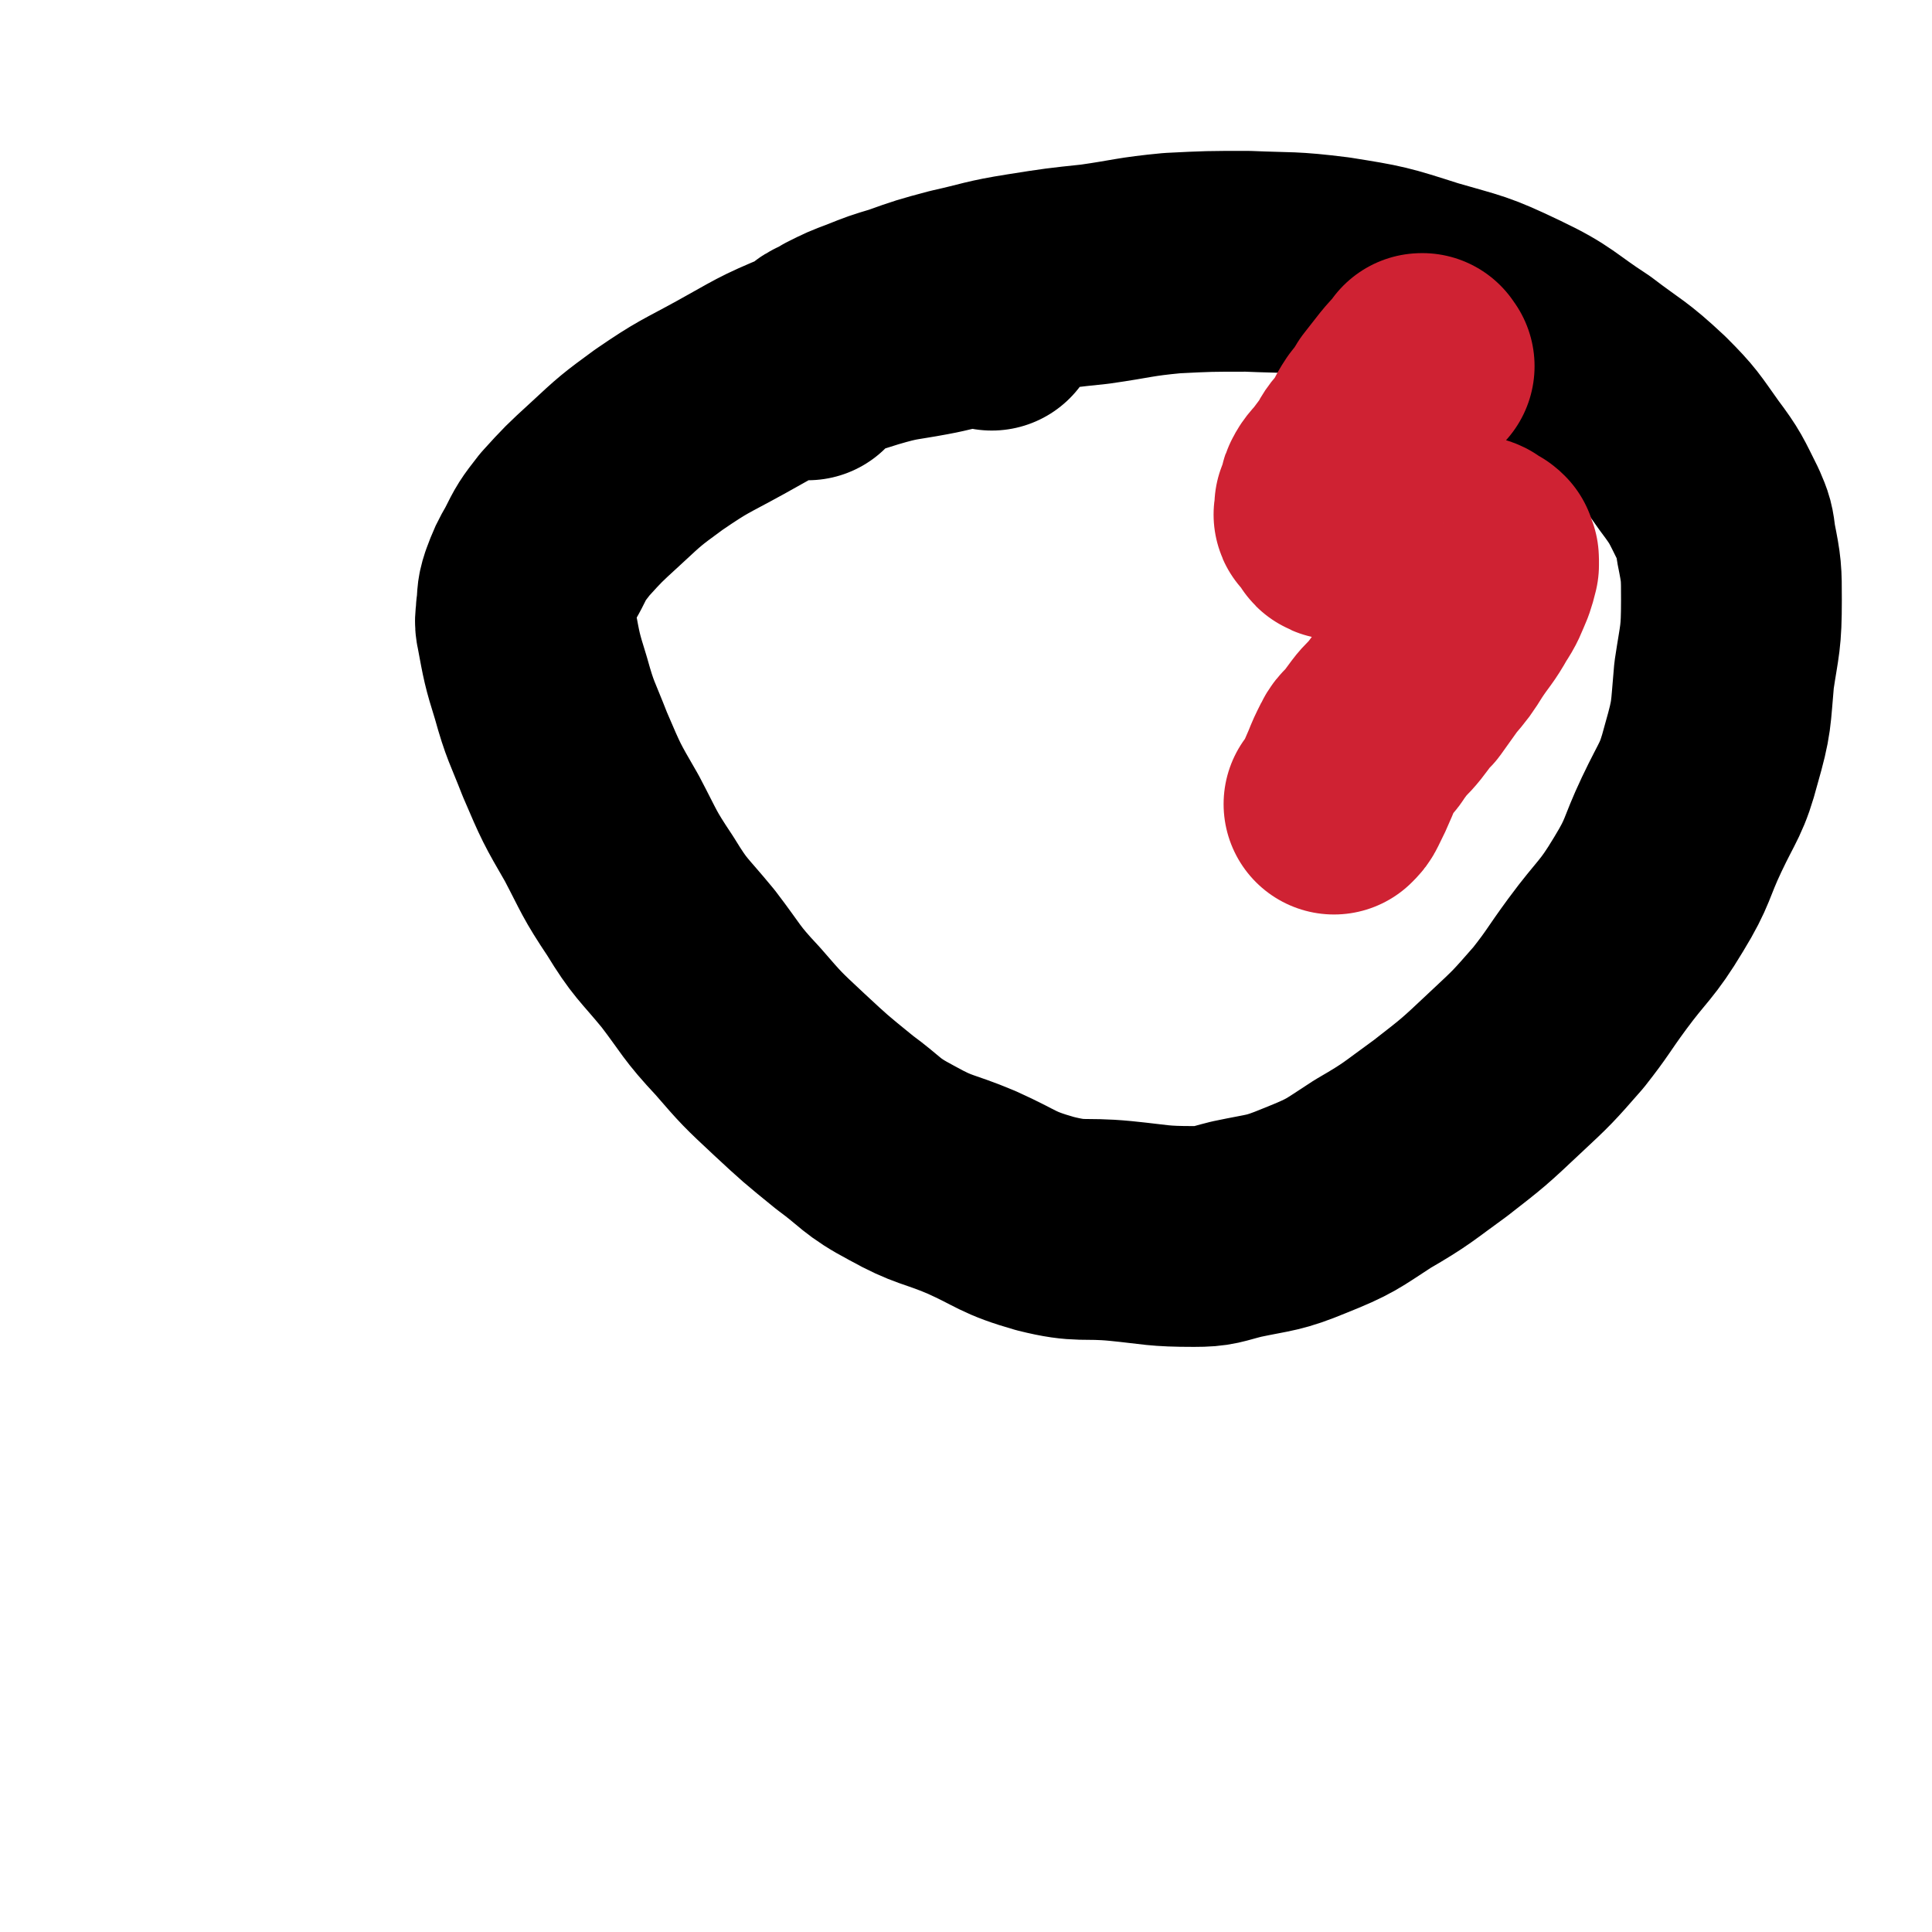
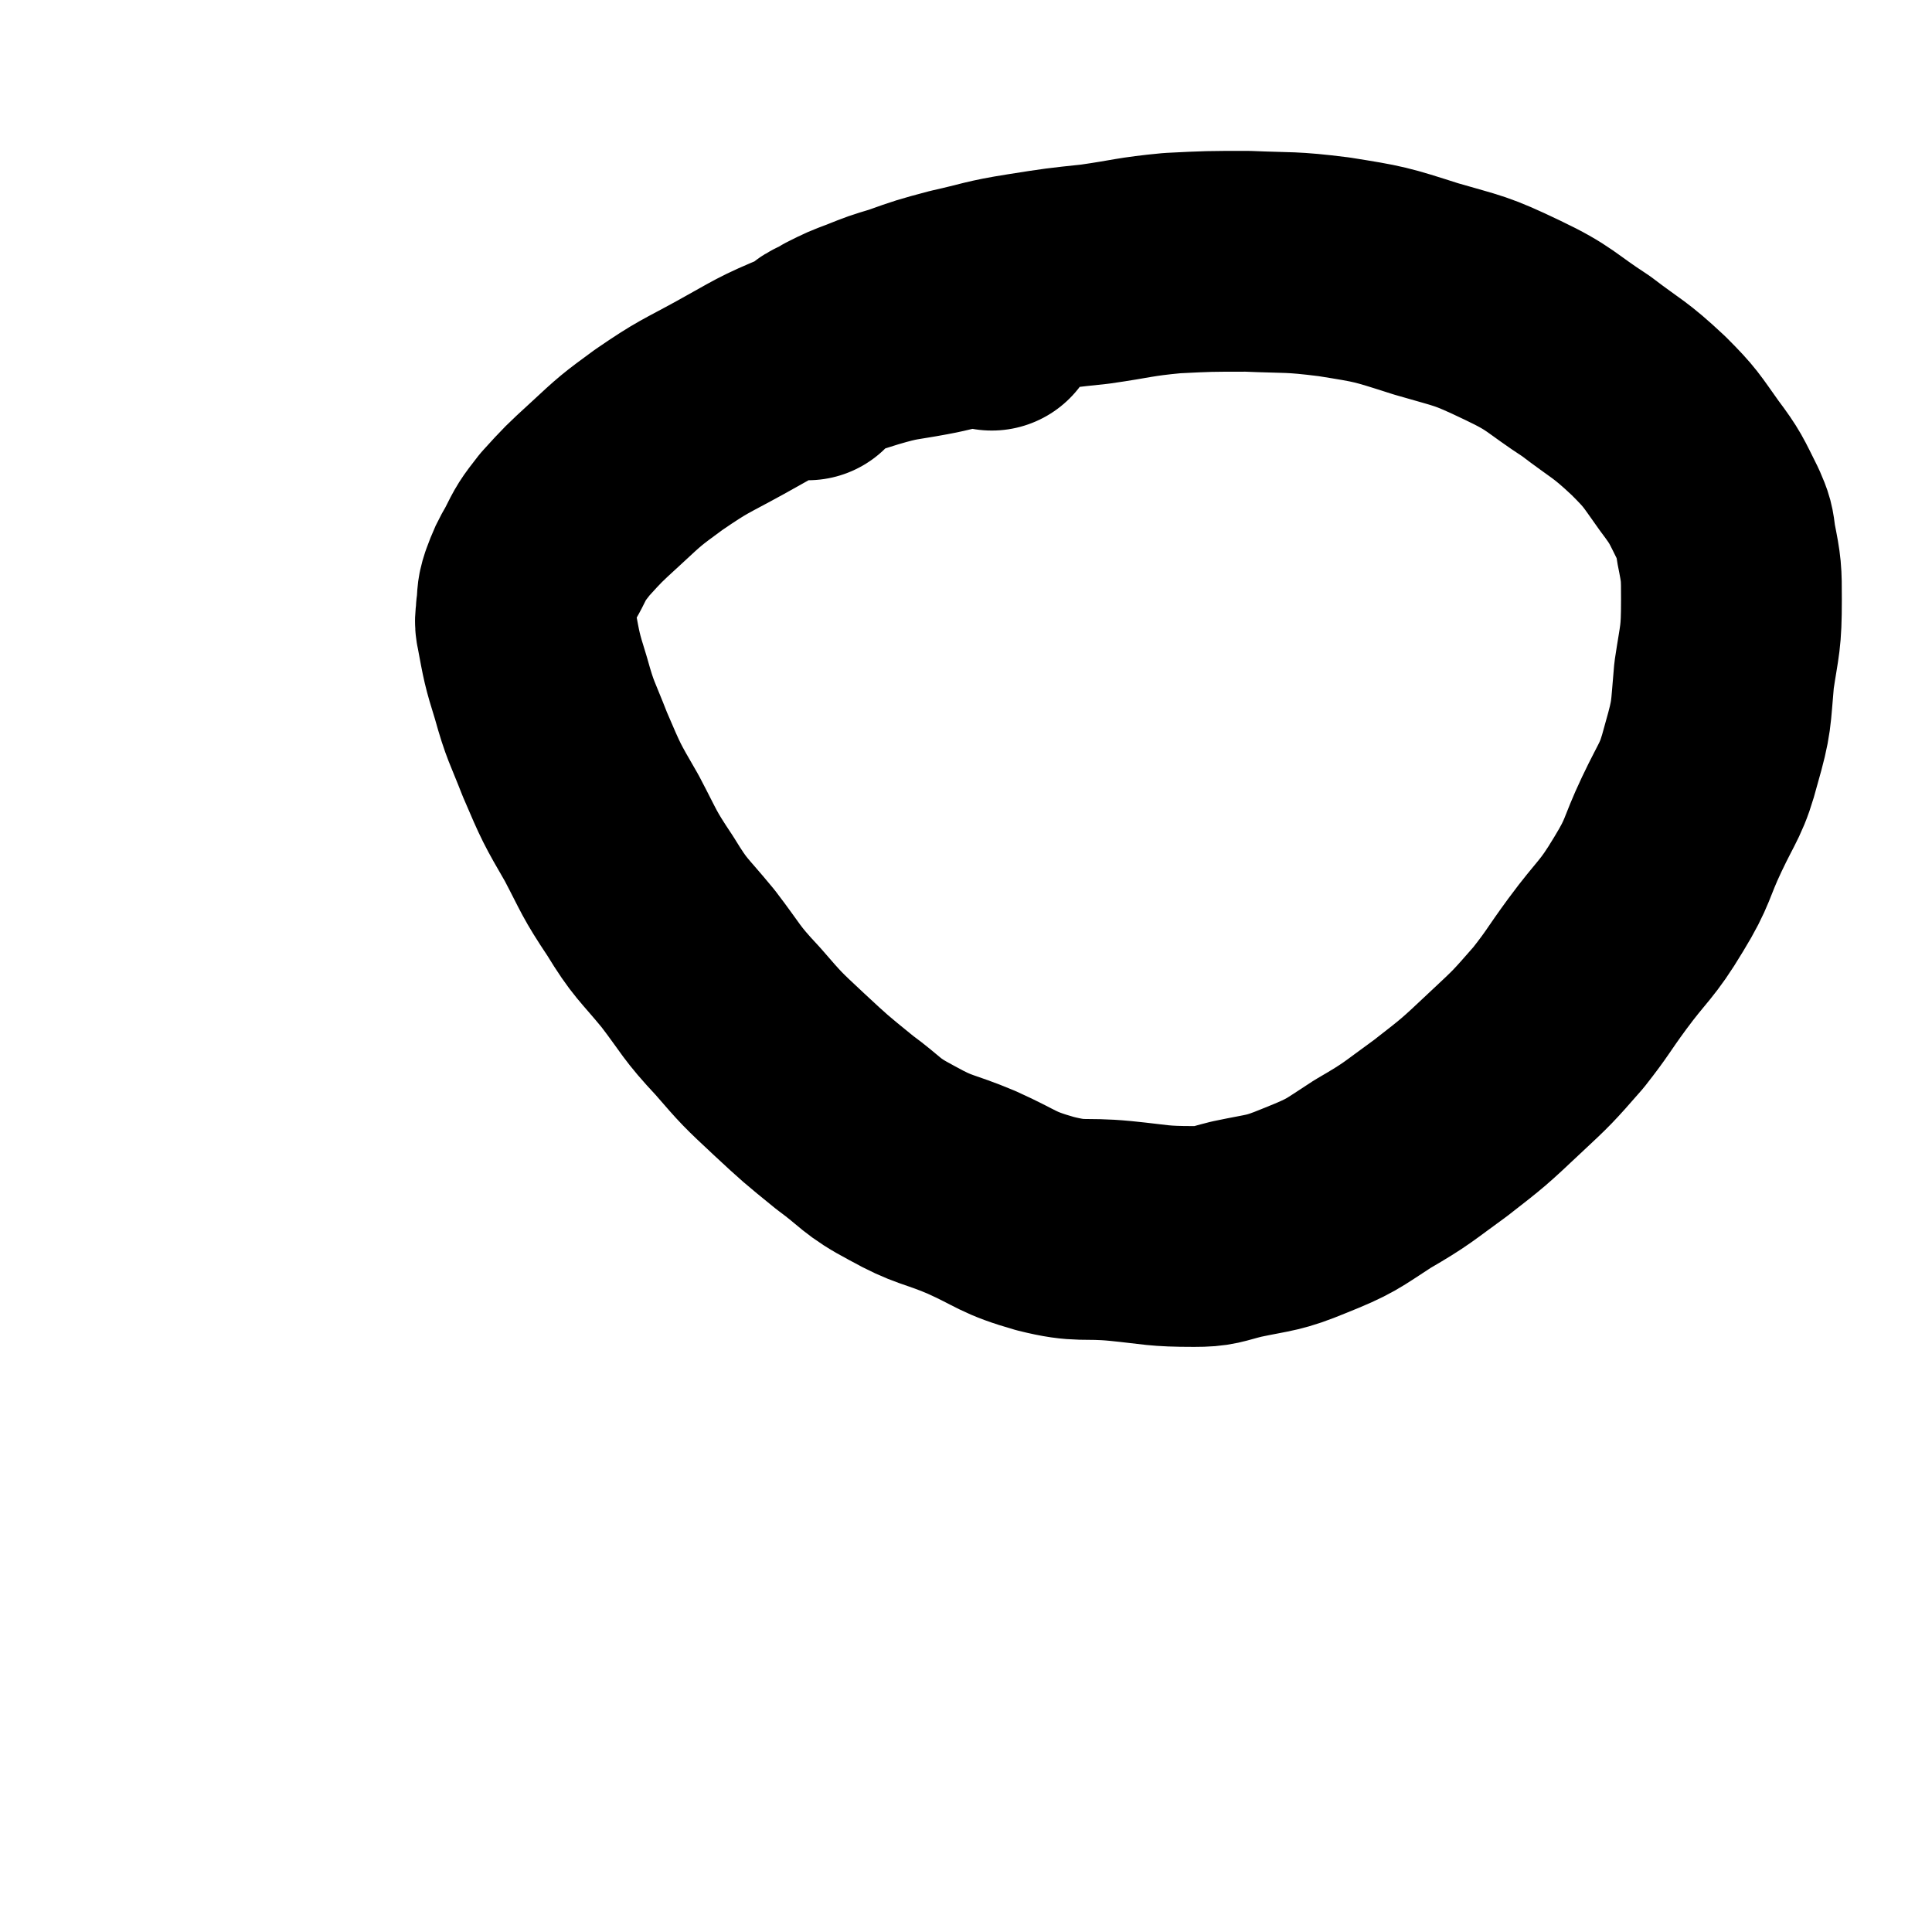
<svg xmlns="http://www.w3.org/2000/svg" viewBox="0 0 1050 1050" version="1.1">
  <g fill="none" stroke="#000000" stroke-width="120" stroke-linecap="round" stroke-linejoin="round">
    <path d="M539,174c-1,-1 -1,-1 -1,-1 -6,-1 -6,-1 -12,0 -11,1 -11,2 -22,4 -16,3 -16,2 -33,7 -16,5 -16,5 -32,11 -22,9 -22,10 -42,21 -20,11 -20,10 -39,23 -15,11 -15,11 -29,24 -12,11 -12,11 -22,22 -7,9 -7,9 -12,19 -4,7 -4,7 -7,15 -2,6 -1,6 -2,13 0,4 -1,5 0,9 3,16 3,17 8,33 5,18 6,18 13,36 9,21 9,21 20,40 10,19 9,19 21,37 11,18 12,17 26,34 13,17 12,18 27,34 13,15 13,15 28,29 14,13 14,13 30,26 15,11 14,13 31,22 18,10 19,8 38,16 20,9 19,11 40,17 20,5 20,2 41,4 20,2 20,3 40,3 11,0 11,-1 23,-4 19,-4 20,-3 37,-10 20,-8 20,-9 37,-20 19,-11 19,-12 37,-25 18,-14 18,-14 35,-30 15,-14 15,-14 29,-30 11,-14 10,-14 21,-29 14,-19 16,-18 28,-38 11,-18 9,-19 18,-38 9,-19 11,-19 16,-38 6,-21 5,-21 7,-43 3,-20 4,-20 4,-41 0,-15 0,-16 -3,-31 -1,-8 -1,-8 -4,-15 -7,-14 -7,-15 -16,-27 -10,-14 -10,-15 -22,-27 -16,-15 -17,-14 -34,-27 -20,-13 -19,-15 -40,-25 -23,-11 -23,-10 -47,-17 -25,-8 -25,-8 -50,-12 -24,-3 -24,-2 -47,-3 -21,0 -21,0 -41,1 -21,2 -21,3 -42,6 -19,2 -19,2 -38,5 -19,3 -19,4 -37,8 -15,4 -15,4 -29,9 -10,3 -10,3 -20,7 -8,3 -8,3 -16,7 -6,4 -8,3 -12,8 -4,3 -2,4 -4,8 " />
  </g>
  <g fill="none" stroke="#CF2233" stroke-width="120" stroke-linecap="round" stroke-linejoin="round">
-     <path d="M774,199c-1,-1 -1,-1 -1,-1 -1,-1 0,0 0,0 0,0 0,0 0,0 0,0 0,0 0,0 -1,-1 0,0 0,0 0,0 0,0 0,0 0,0 0,-1 0,0 -9,9 -9,10 -17,20 -3,5 -3,5 -7,10 -4,6 -3,6 -7,12 -4,5 -4,4 -7,10 -3,4 -3,4 -6,8 -3,4 -4,4 -6,8 -1,1 1,2 0,4 -1,2 -2,2 -3,5 0,1 0,1 0,2 0,1 0,1 0,1 0,0 0,0 0,0 0,1 -1,2 0,2 1,2 3,1 4,3 1,2 0,3 1,4 3,2 4,0 7,1 3,1 3,2 6,3 2,1 2,1 4,1 4,0 4,0 8,0 3,0 3,1 6,1 3,0 3,0 5,0 4,1 4,1 7,2 3,0 3,0 6,0 3,0 3,0 5,0 3,0 3,0 6,0 2,0 2,1 4,1 2,0 2,0 4,0 2,0 2,0 4,1 0,0 0,0 1,0 2,0 2,-1 4,0 1,1 0,1 1,3 0,0 1,0 1,0 1,0 1,0 2,0 1,0 1,0 2,1 0,1 0,1 0,2 0,1 1,0 1,1 0,1 0,2 0,3 -1,4 -1,4 -2,7 -3,7 -3,8 -7,14 -5,9 -6,9 -12,18 -5,8 -5,8 -11,15 -5,7 -5,7 -10,14 -5,5 -5,6 -9,11 -4,5 -5,5 -8,9 -3,4 -3,4 -5,7 -3,4 -4,3 -6,7 -3,6 -3,6 -5,11 -3,7 -3,7 -6,13 -1,2 -1,2 -3,4 " />
-   </g>
+     </g>
</svg>